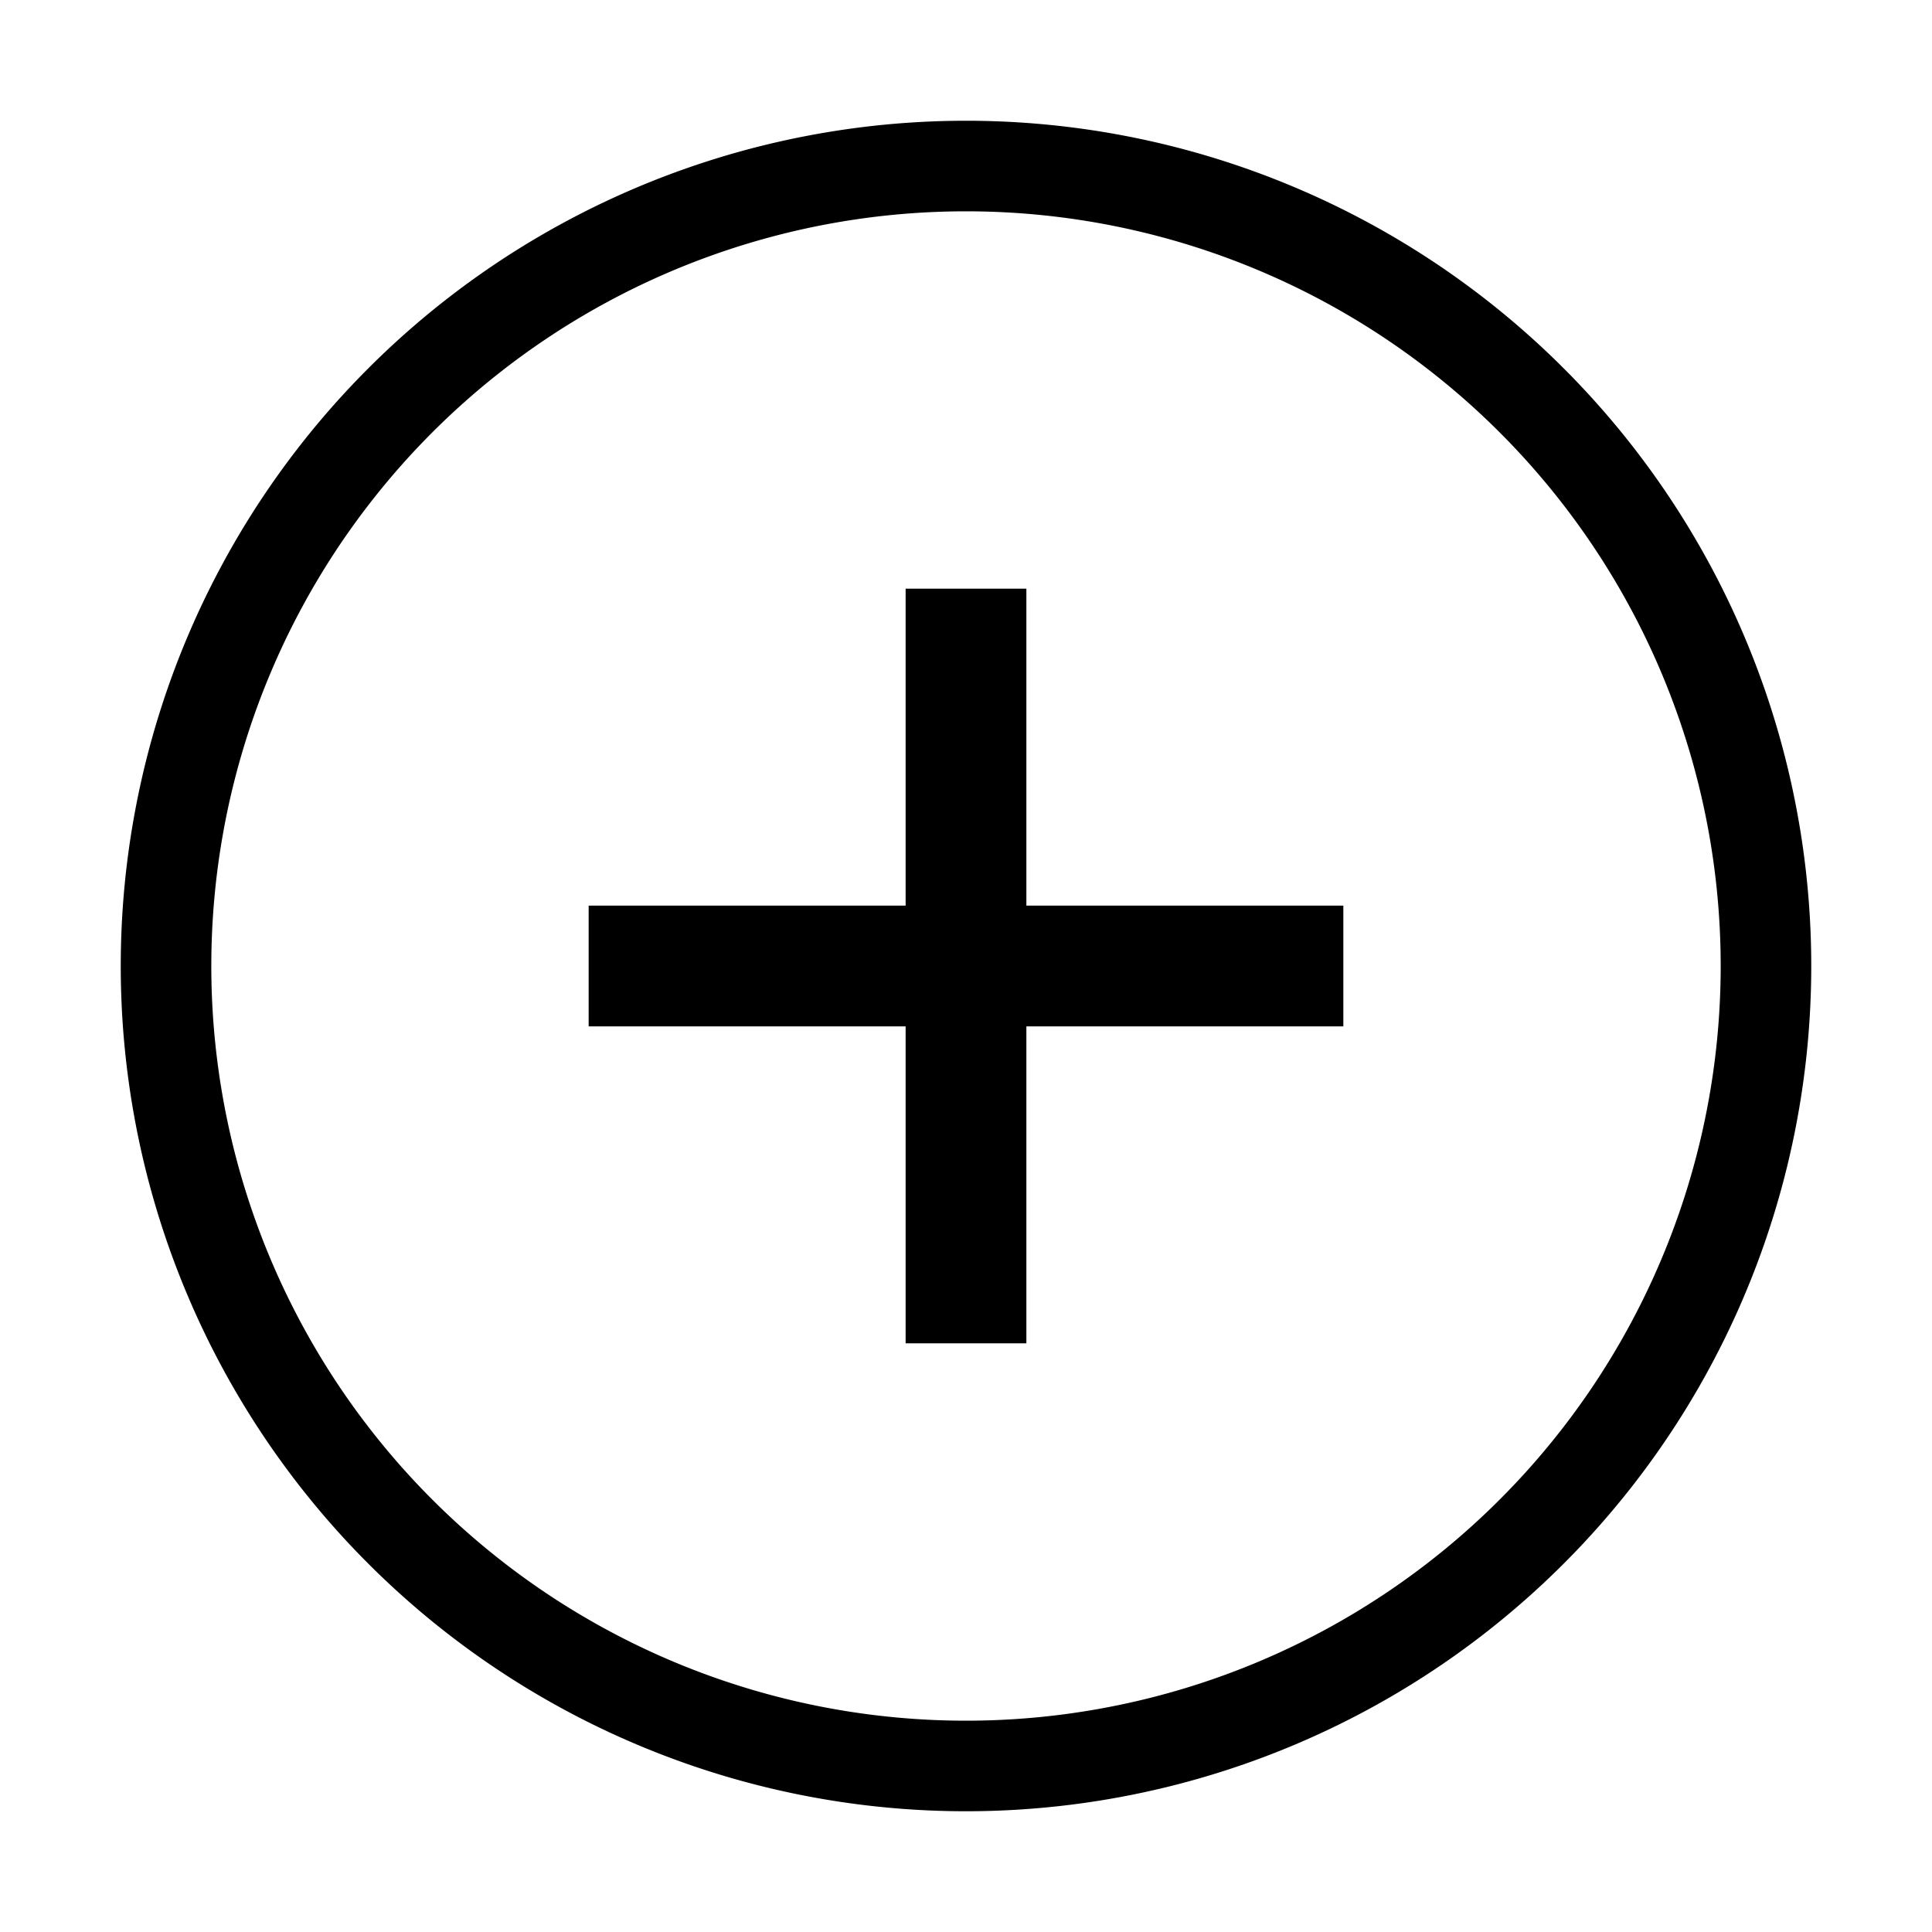
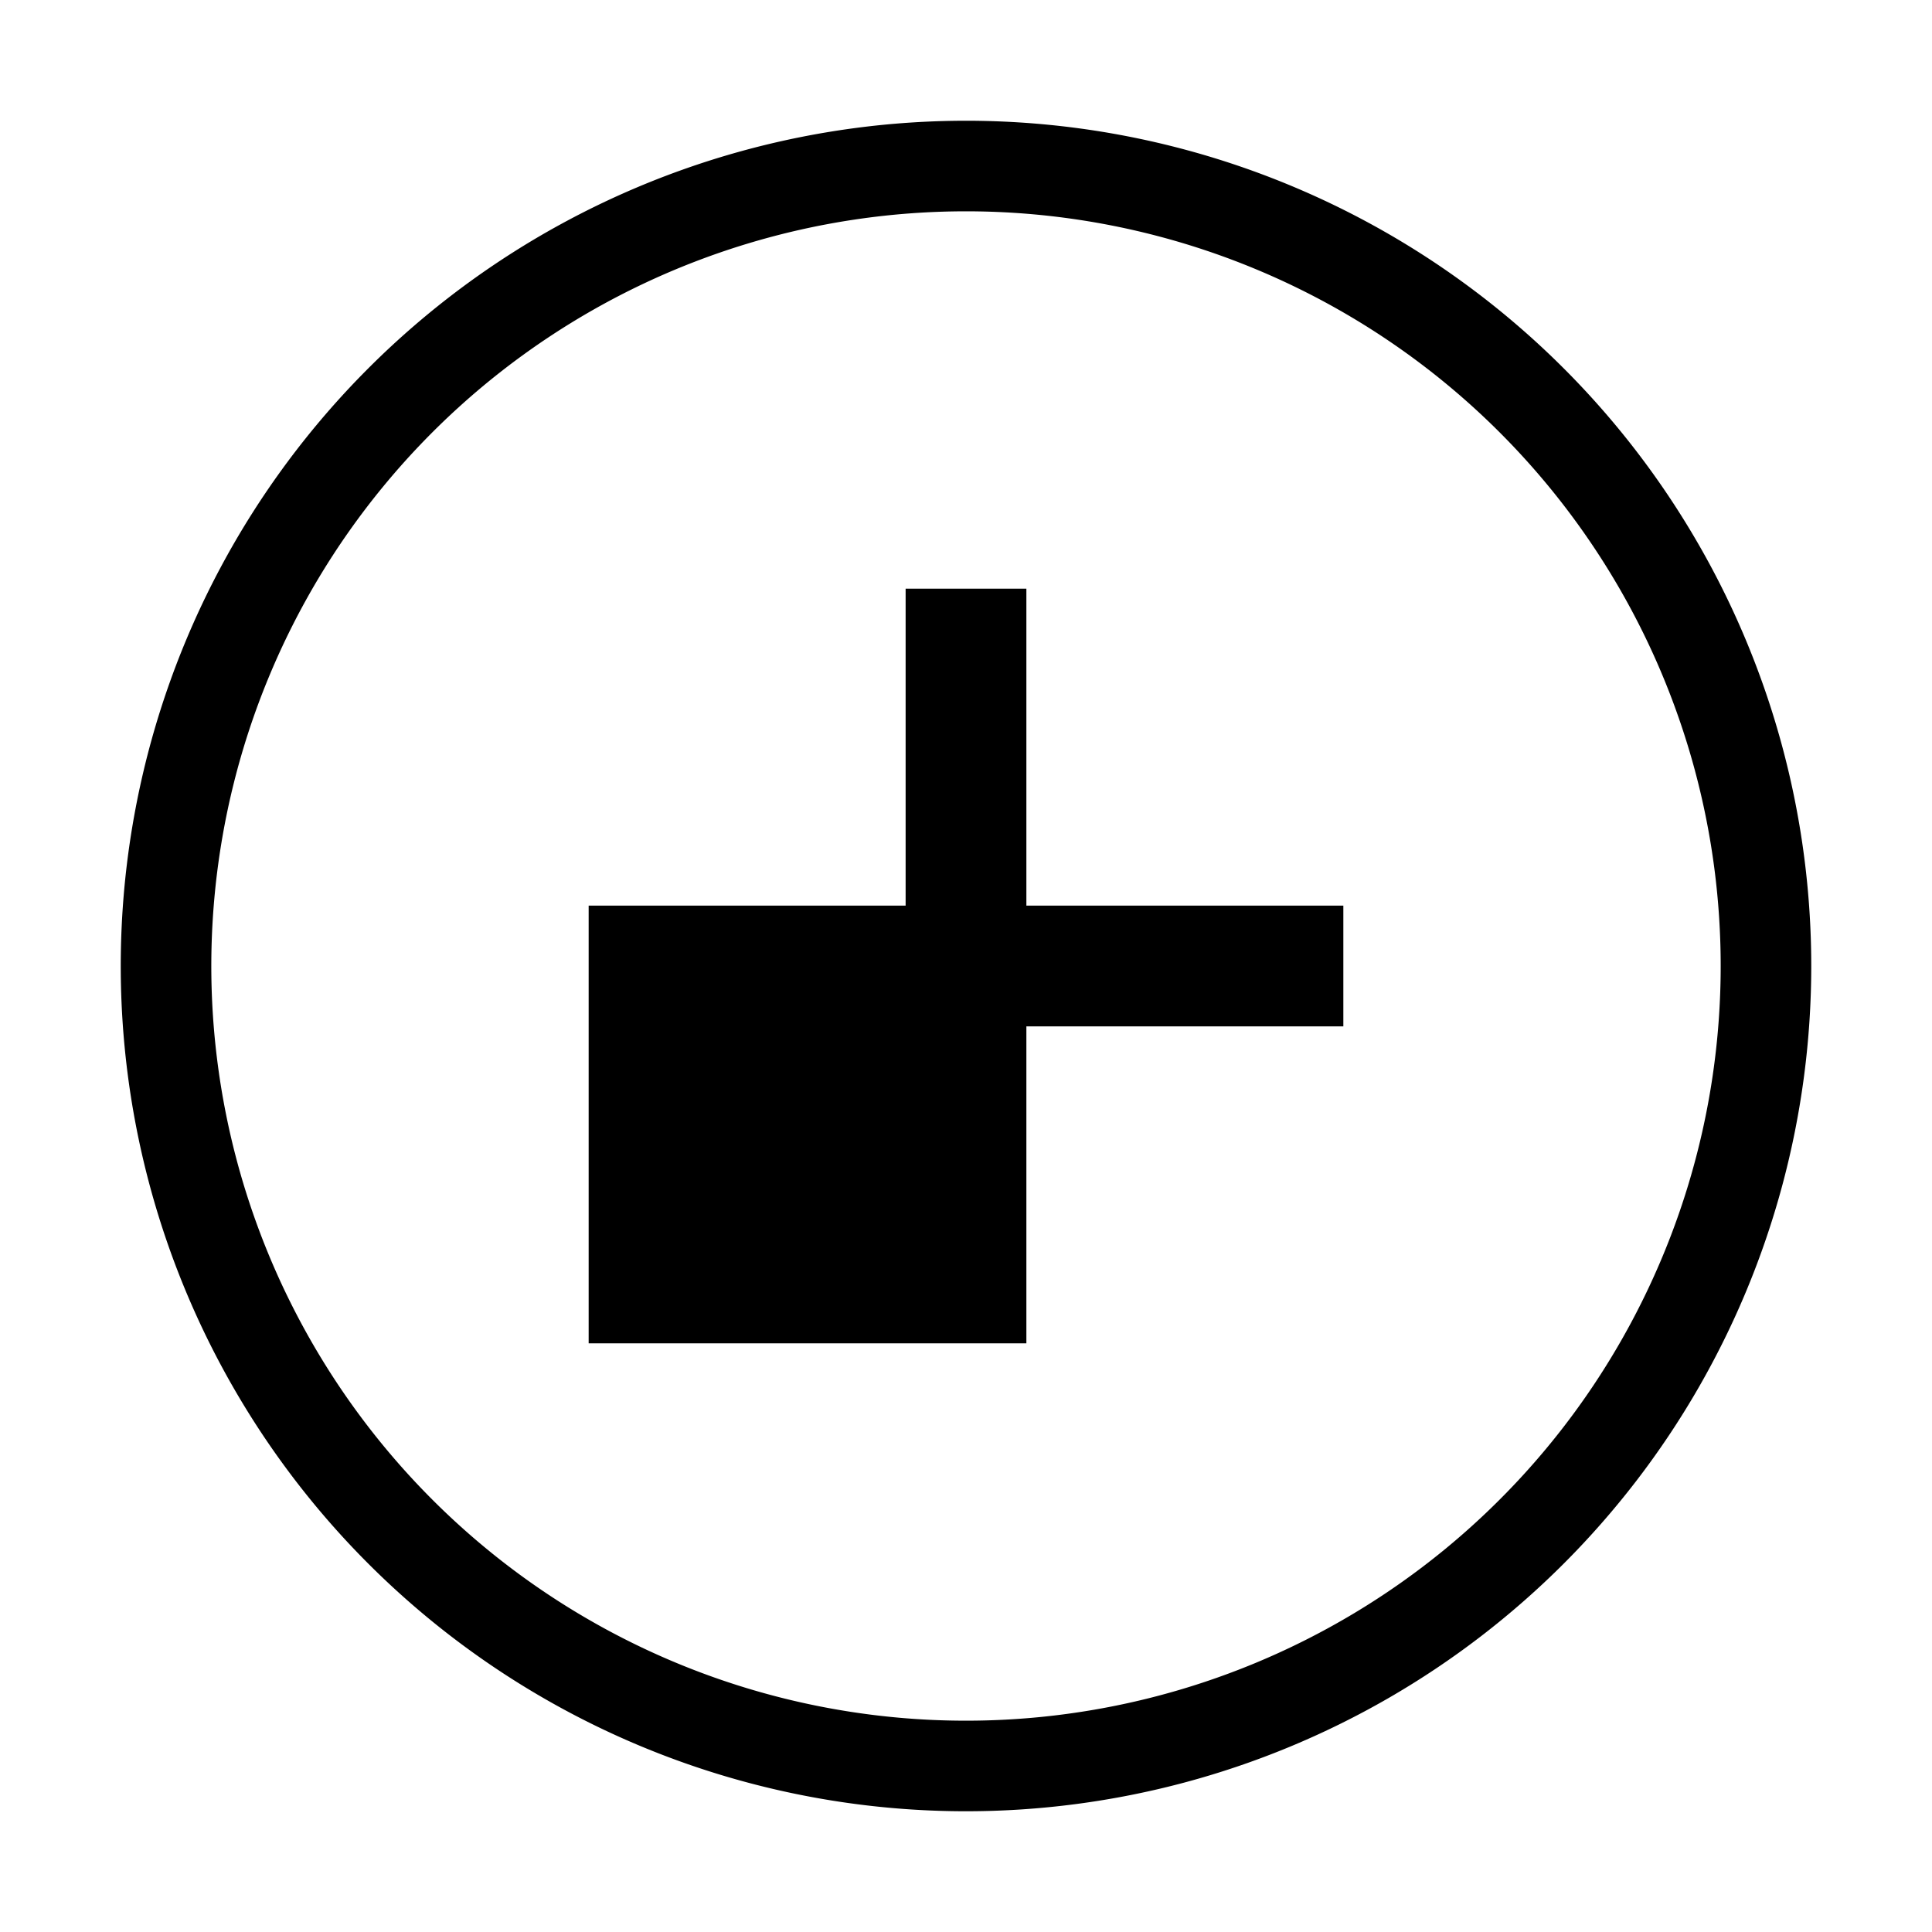
<svg xmlns="http://www.w3.org/2000/svg" id="Layer_1" data-name="Layer 1" viewBox="0 0 64 64">
-   <path d="M32,60A28,28,0,1,1,60,32,28,28,0,0,1,32,60ZM32,7A25,25,0,1,0,57,32,25,25,0,0,0,32,7Zm2,37.5V34H44.5V30H34V19.5H30V30H19.5v4H30V44.5Z" />
+   <path d="M32,60A28,28,0,1,1,60,32,28,28,0,0,1,32,60ZM32,7A25,25,0,1,0,57,32,25,25,0,0,0,32,7Zm2,37.5V34H44.5V30H34V19.5H30V30H19.5v4V44.5Z" />
</svg>